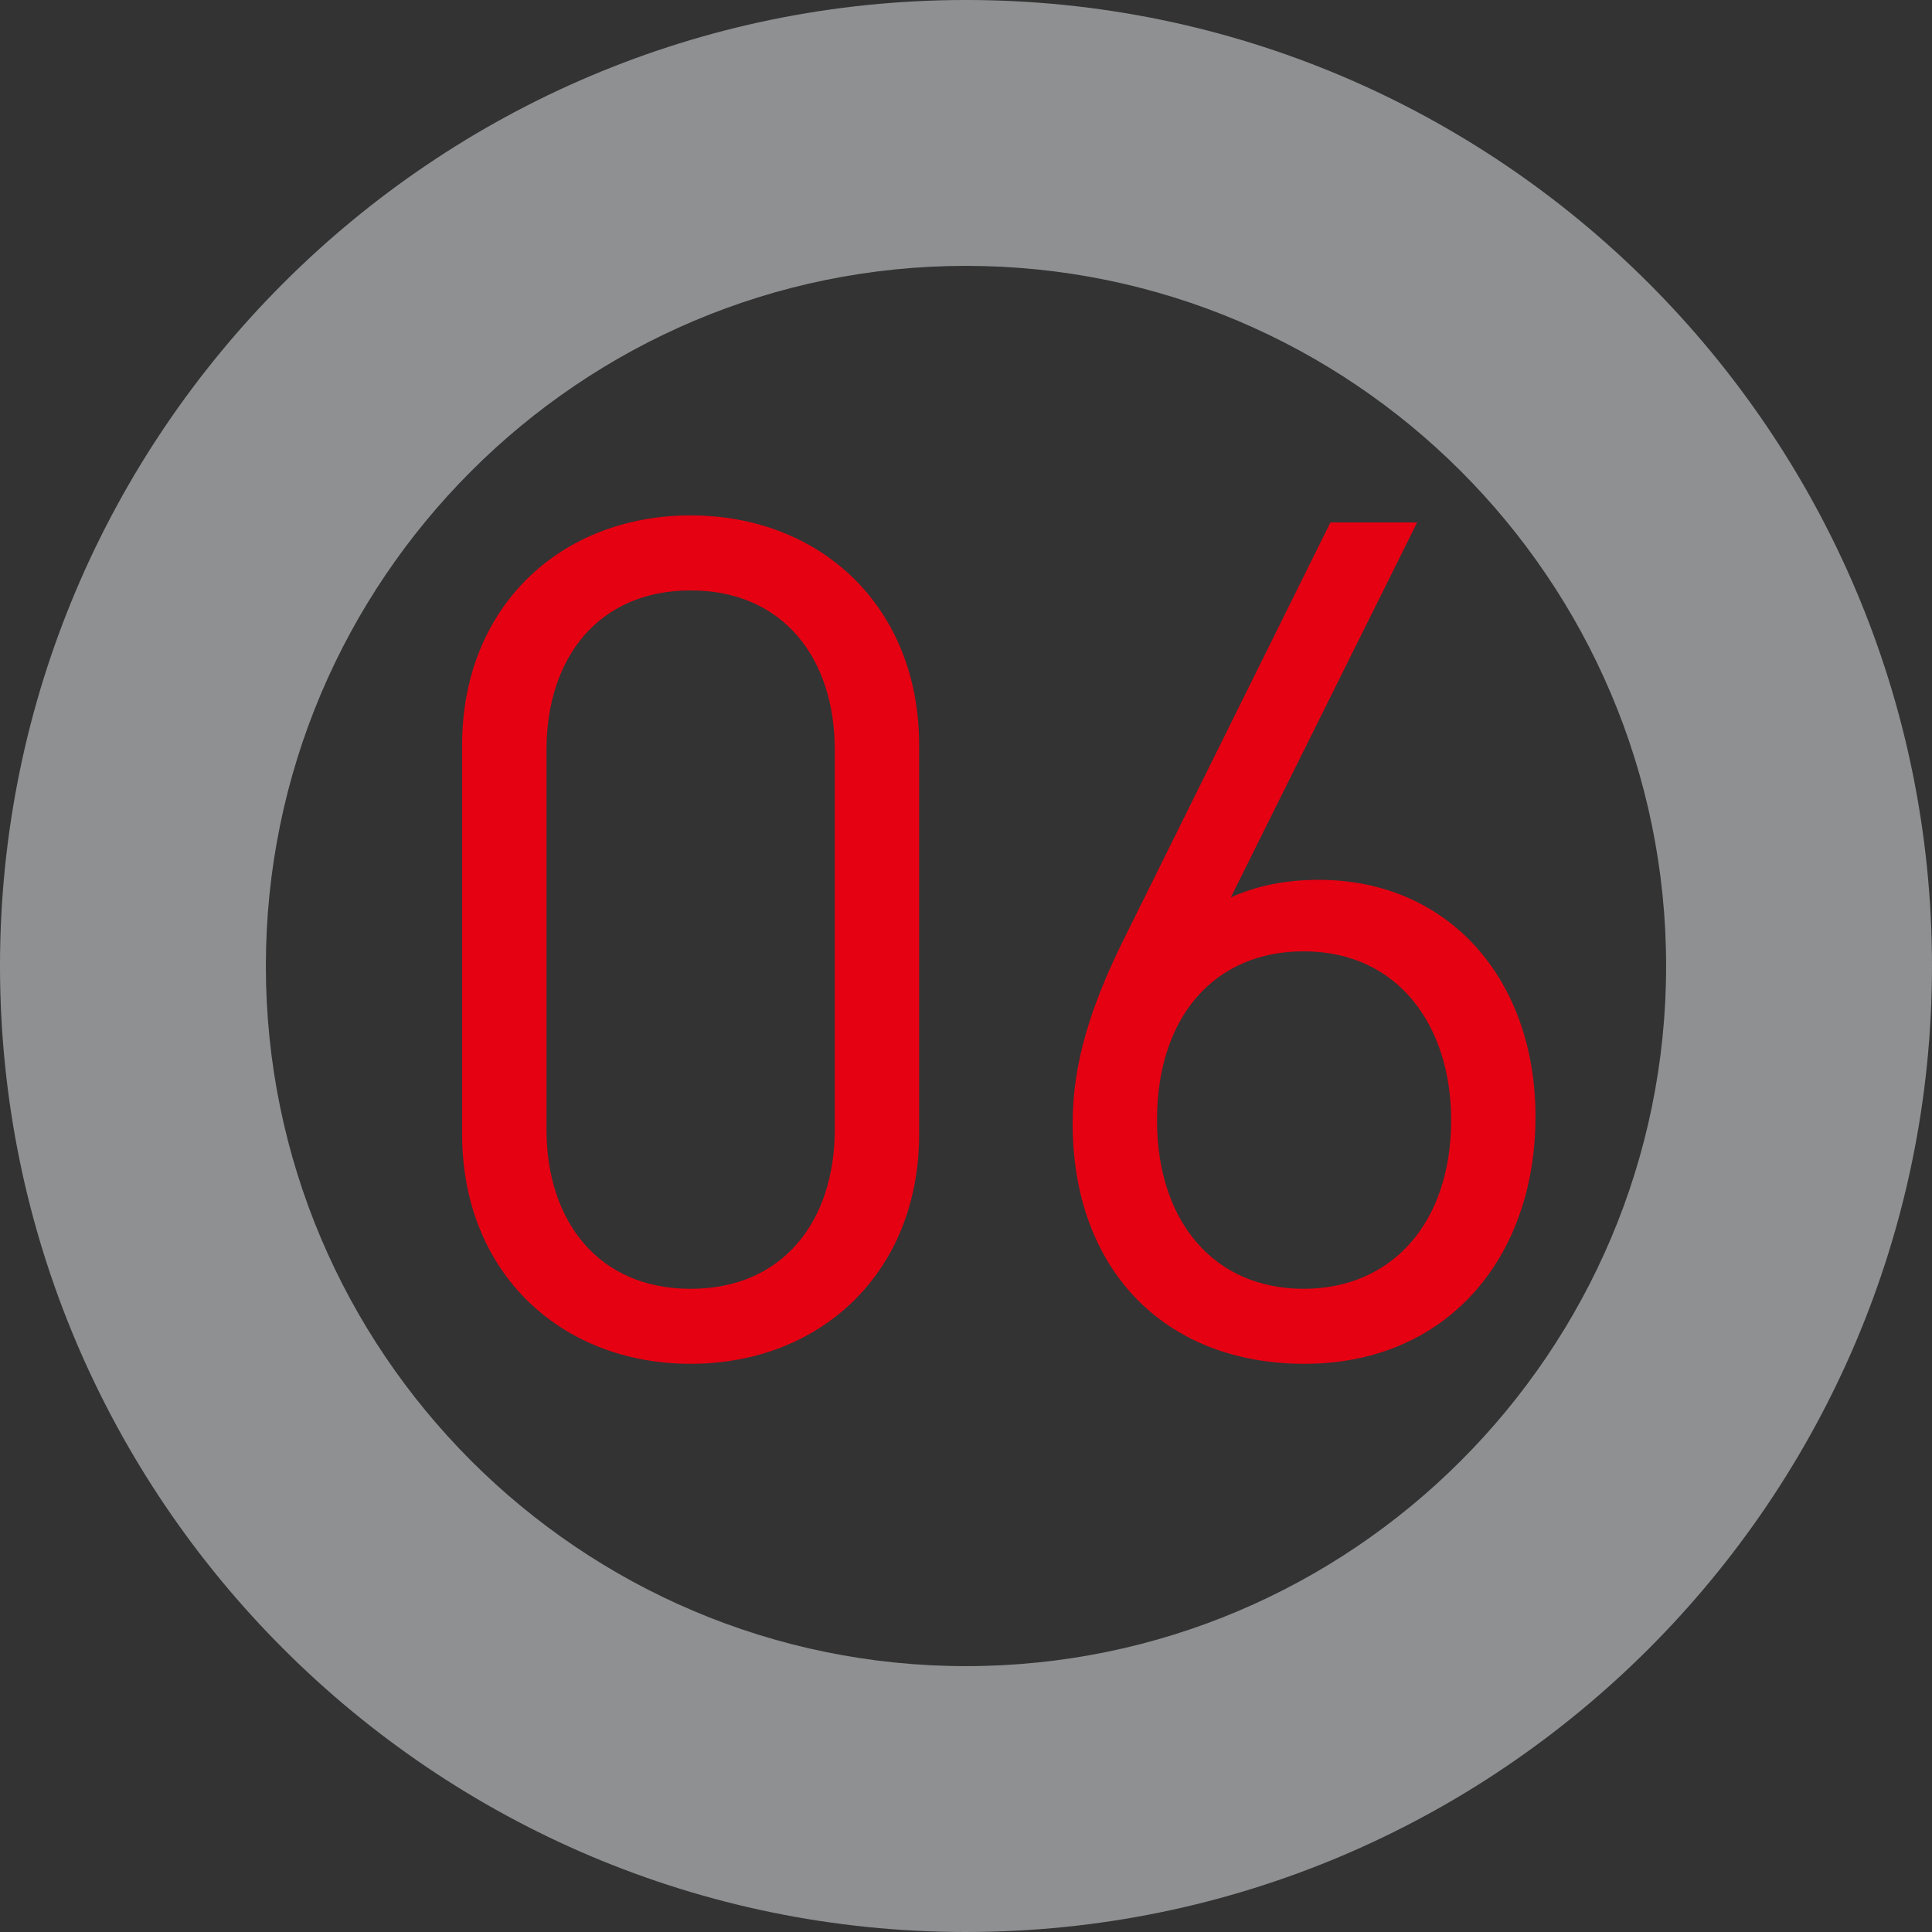
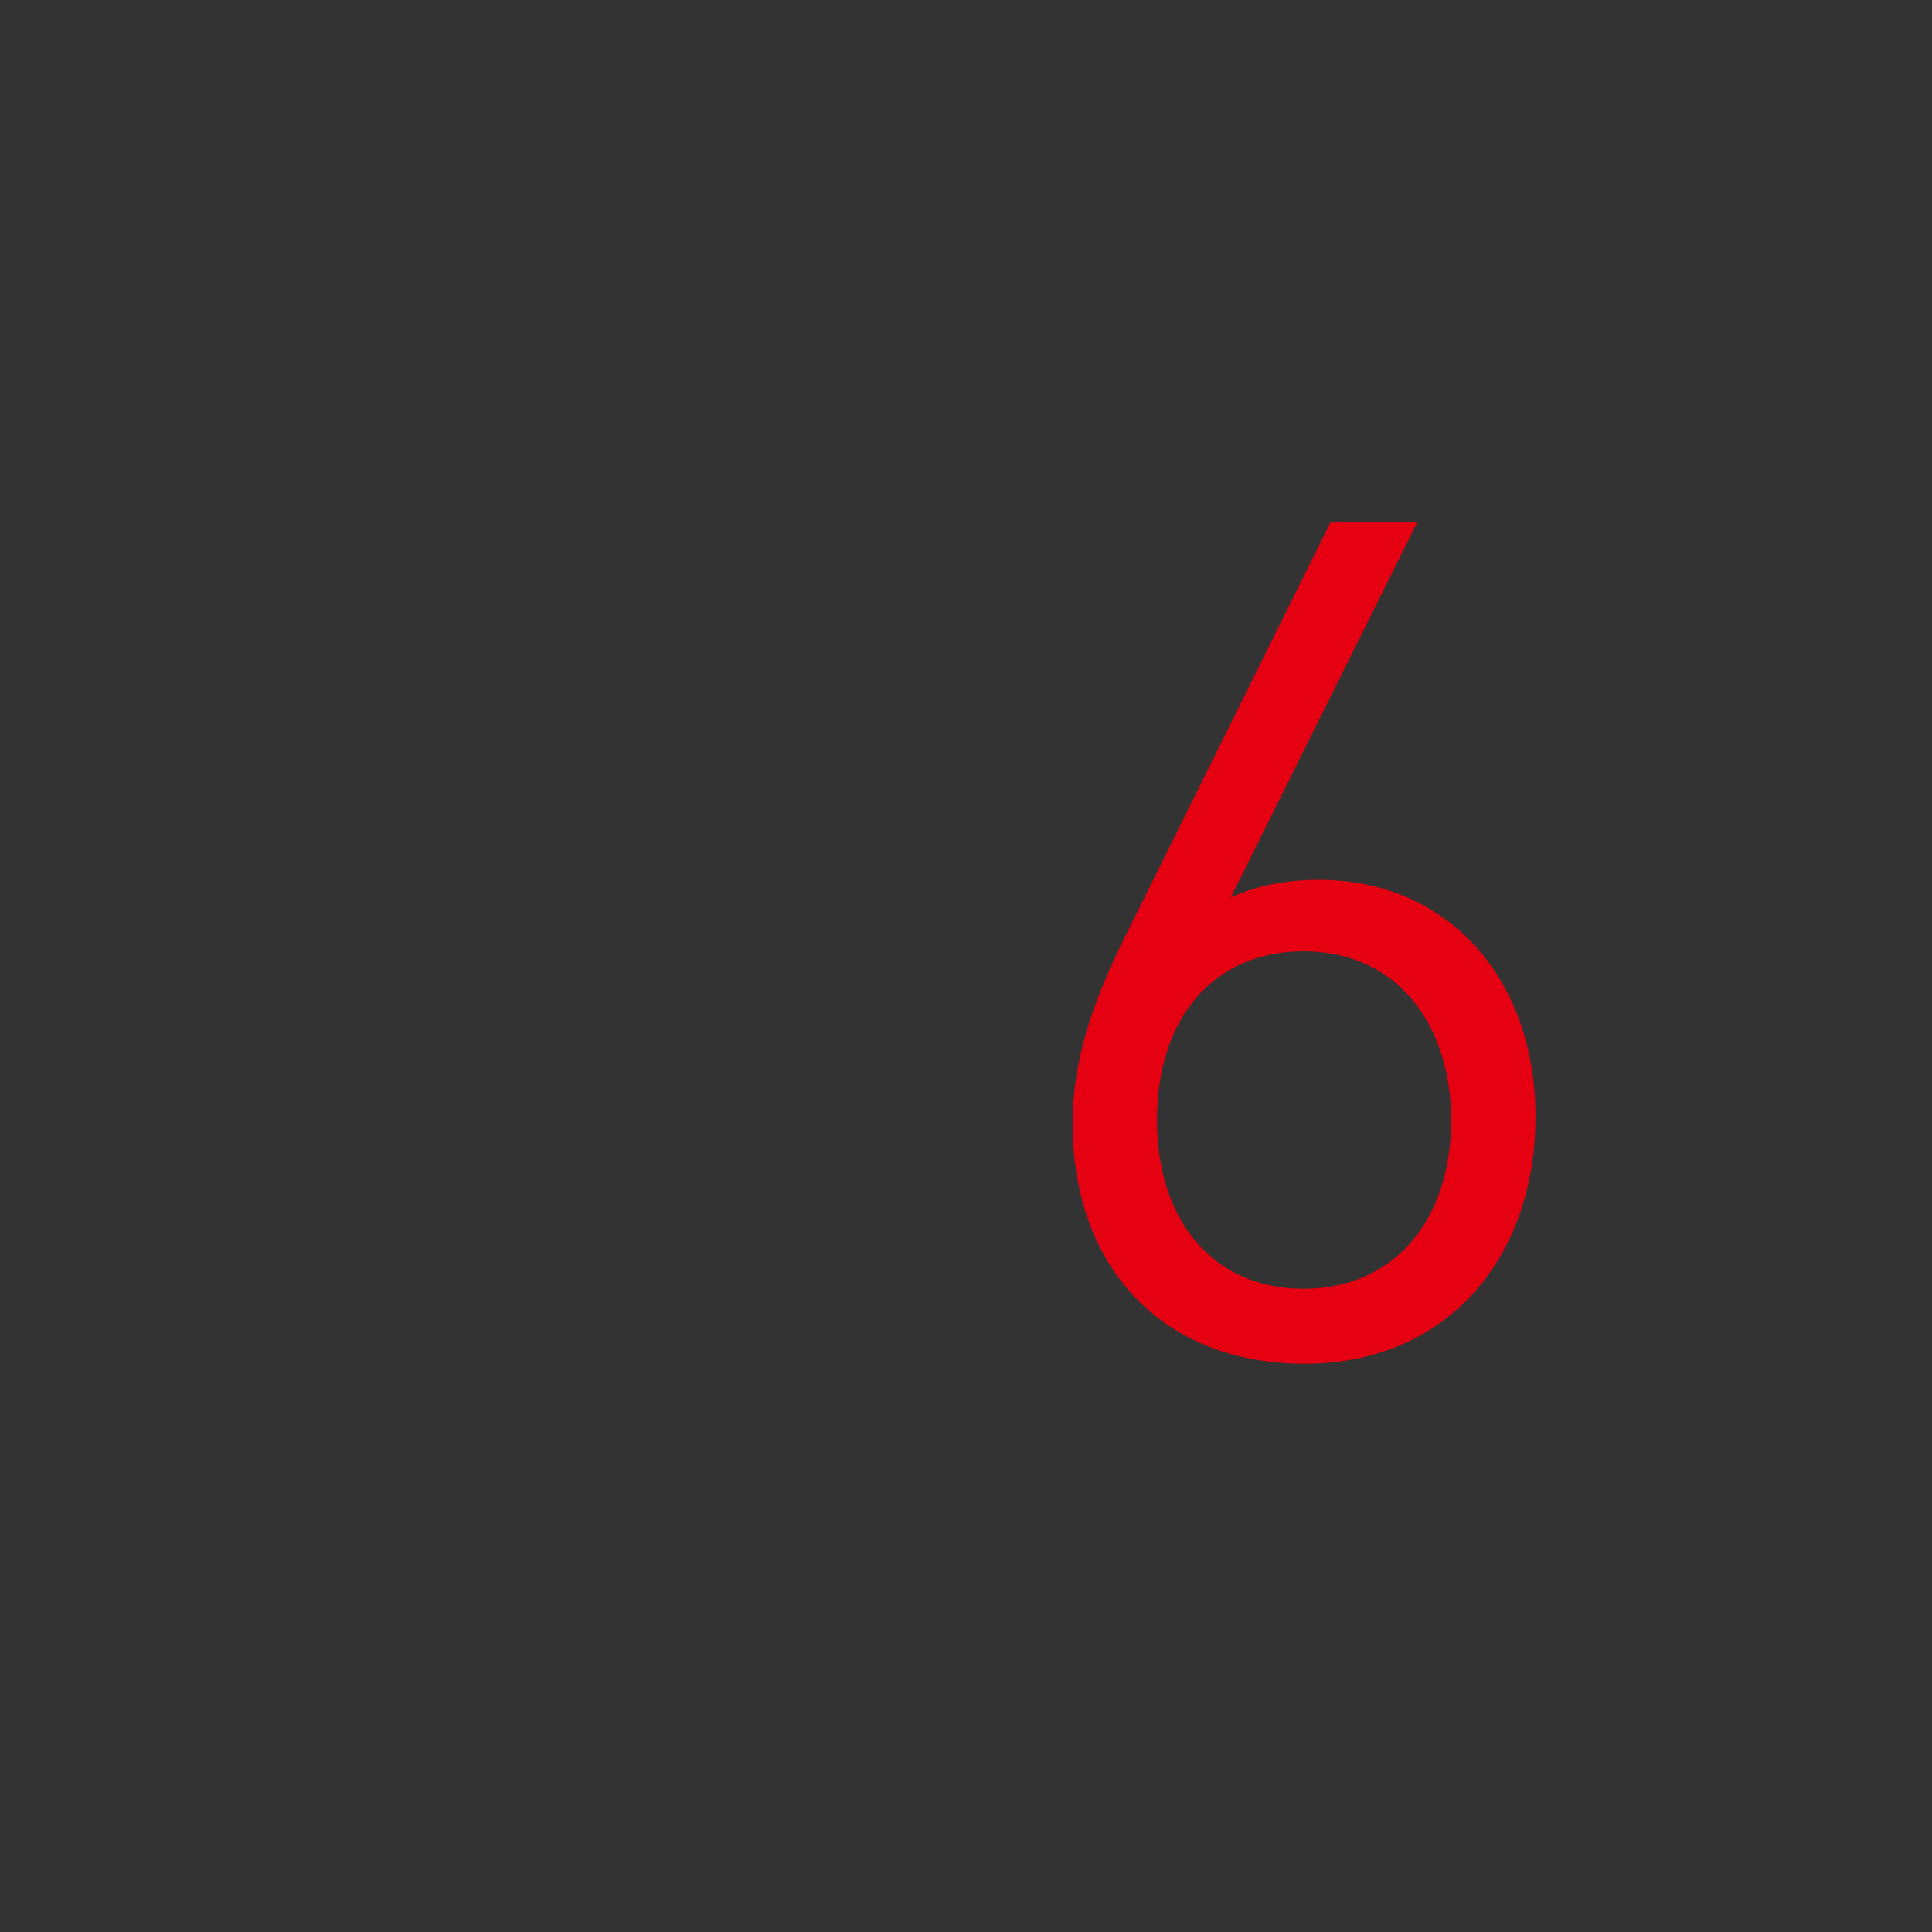
<svg xmlns="http://www.w3.org/2000/svg" viewBox="0 0 184.407 184.407">
  <rect x="0" y="0" width="184.407" height="184.407" fill="#333333" stroke="none" />
  <g id="a" />
  <g id="b">
    <g id="c">
      <g>
        <g opacity=".5">
-           <path d="M92.203,184.407C41.362,184.407,0,143.044,0,92.203S41.362,0,92.203,0s92.203,41.362,92.203,92.203-41.362,92.203-92.203,92.203Zm0-159.031c-36.848,0-66.827,29.979-66.827,66.827s29.979,66.827,66.827,66.827,66.827-29.979,66.827-66.827S129.052,25.376,92.203,25.376Z" fill="#eaeef1" />
-         </g>
+           </g>
        <g>
-           <path d="M65.921,130.174c-12.416,0-21.811-8.724-21.811-21.922v-37.134c0-13.198,9.395-21.923,21.811-21.923,12.415,0,21.811,8.725,21.811,21.923v37.134c0,13.198-9.396,21.922-21.811,21.922Zm13.757-58.608c0-8.725-4.921-15.211-13.757-15.211s-13.758,6.486-13.758,15.211v36.239c0,8.724,4.922,15.211,13.758,15.211s13.757-6.487,13.757-15.211v-36.239Z" fill="#e50012" />
          <path d="M124.528,130.174c-13.533,0-22.146-9.171-22.146-22.929,0-5.704,1.678-11.185,5.033-17.896l19.573-39.482h8.276l-17.783,35.791c2.461-1.118,5.257-1.678,8.389-1.678,12.415,0,20.691,9.507,20.691,22.594,0,13.533-8.5,23.6-22.034,23.6Zm-.111-39.37c-8.501,0-13.981,6.264-13.981,16.105,0,9.731,5.48,16.106,13.981,16.106,8.5,0,14.093-6.375,14.093-16.106,0-8.836-4.922-16.105-14.093-16.105Z" fill="#e50012" />
        </g>
      </g>
    </g>
  </g>
</svg>